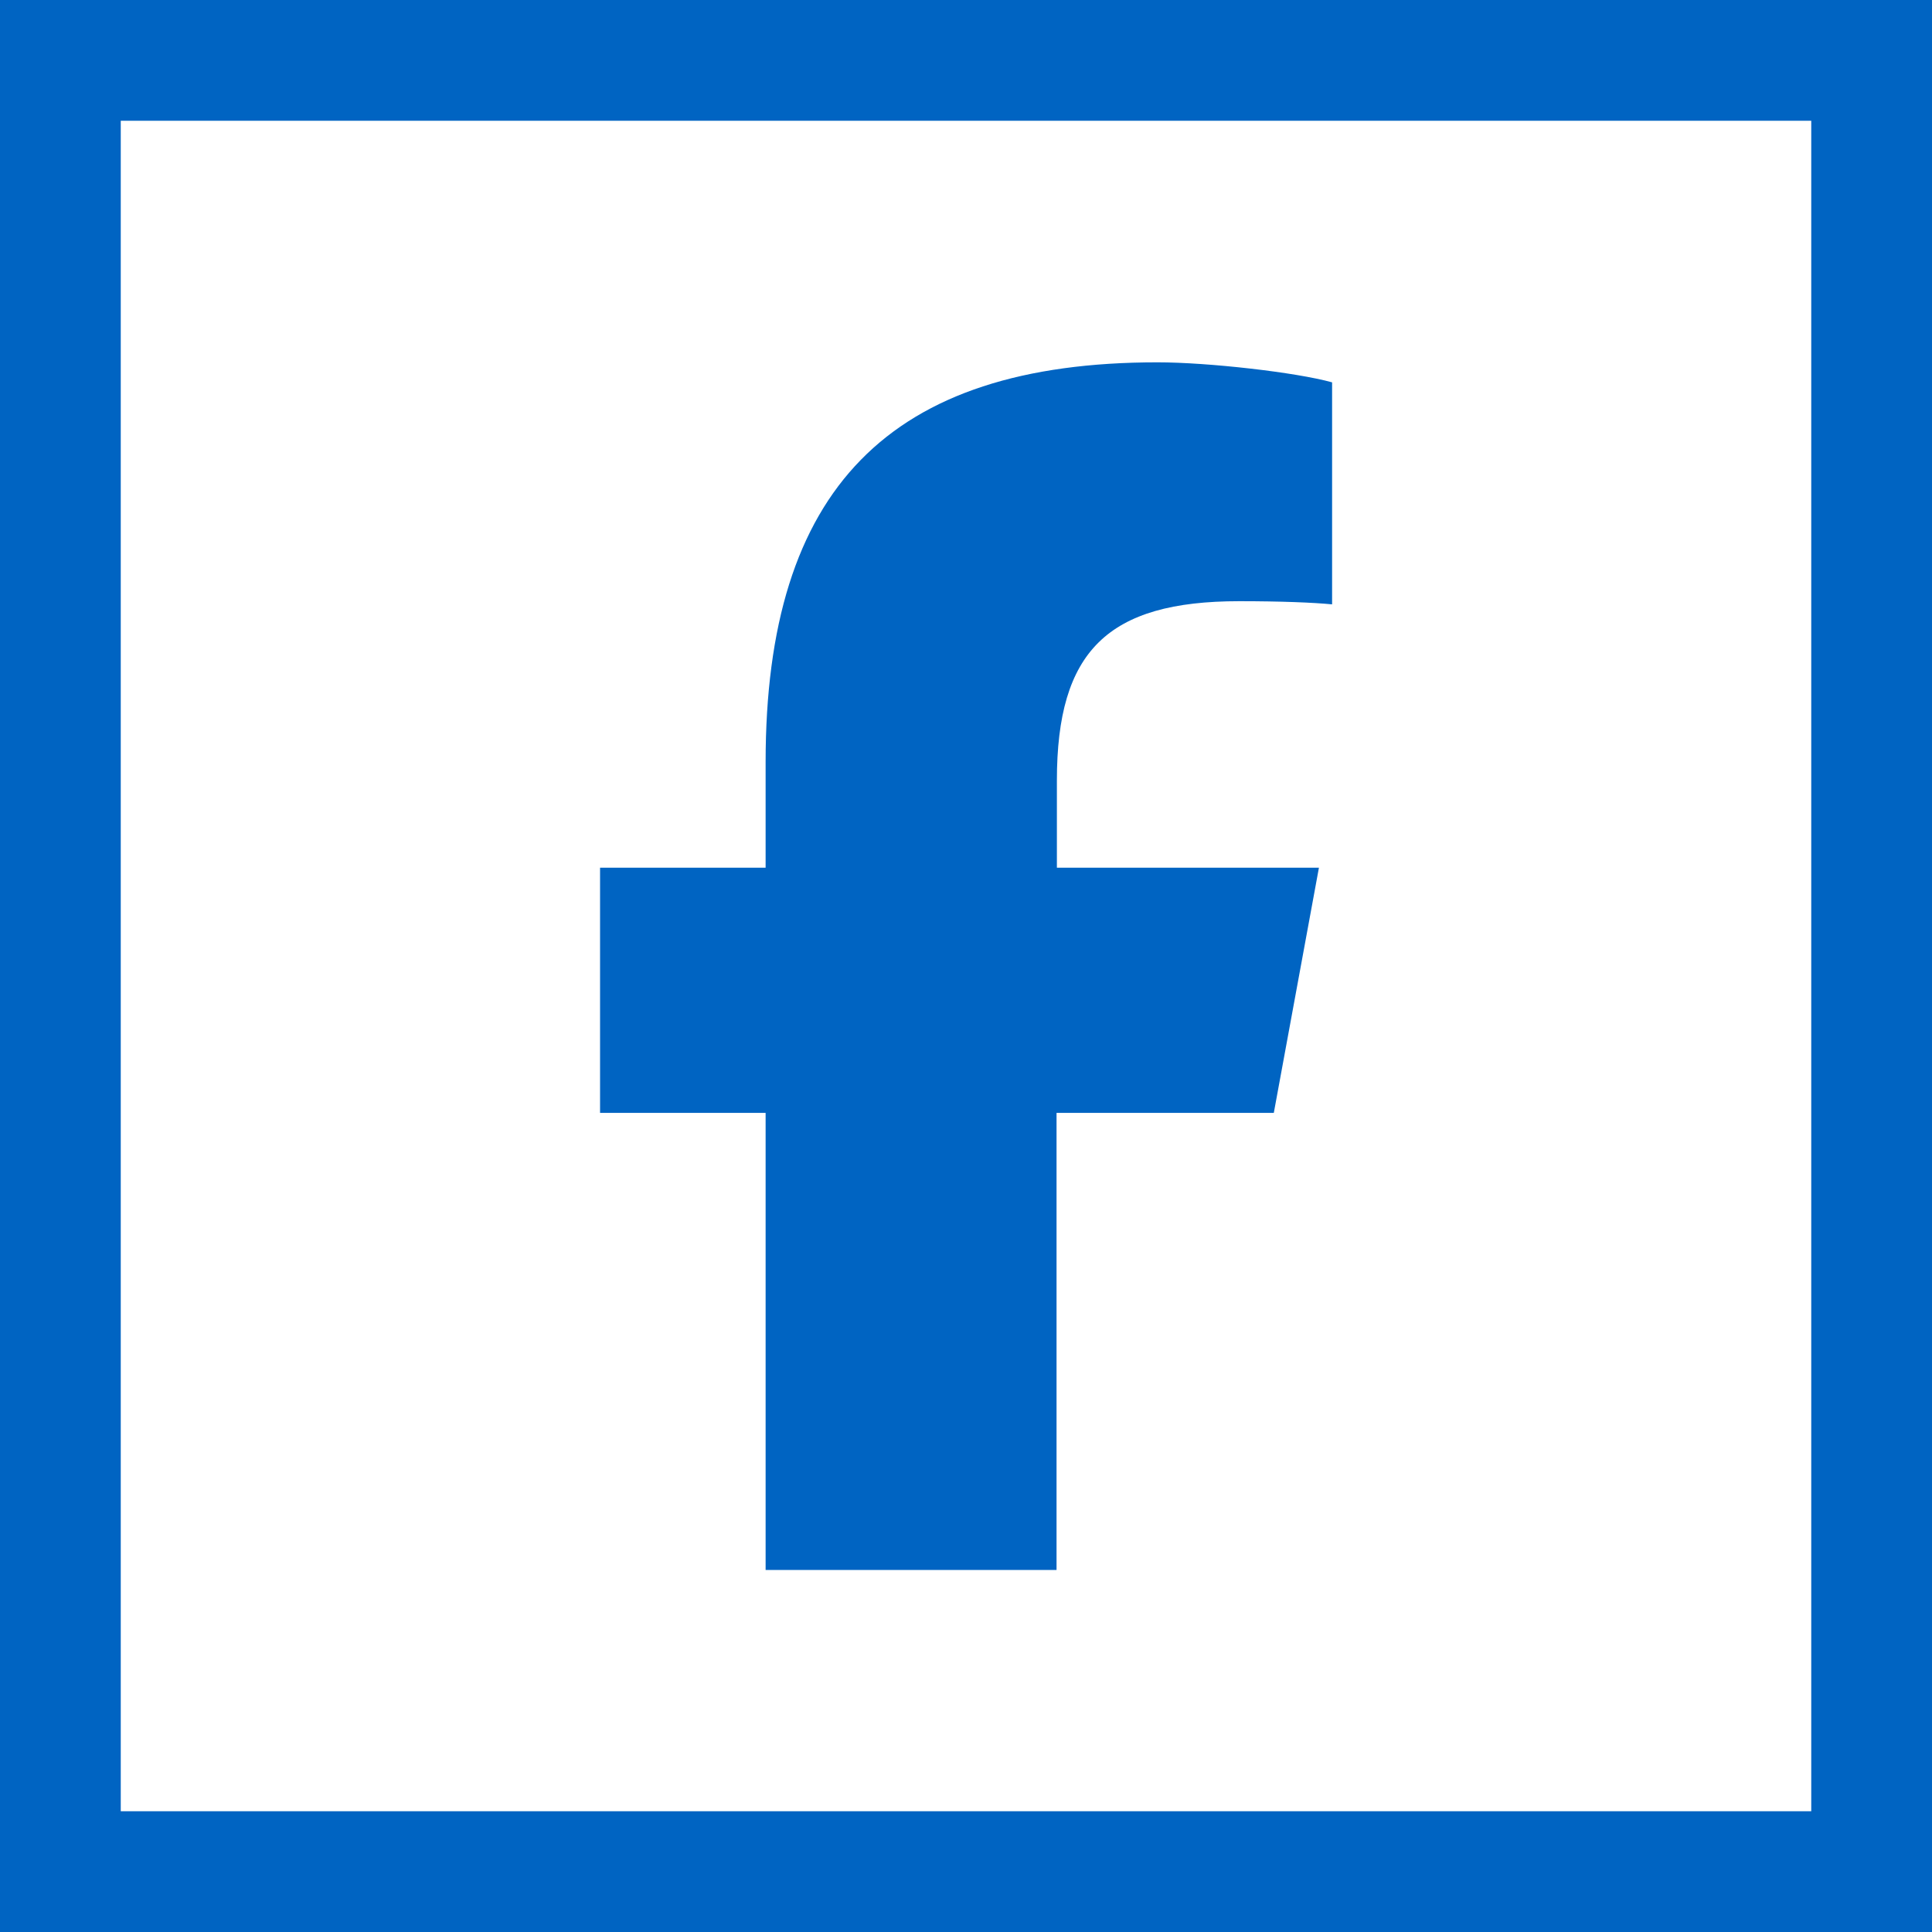
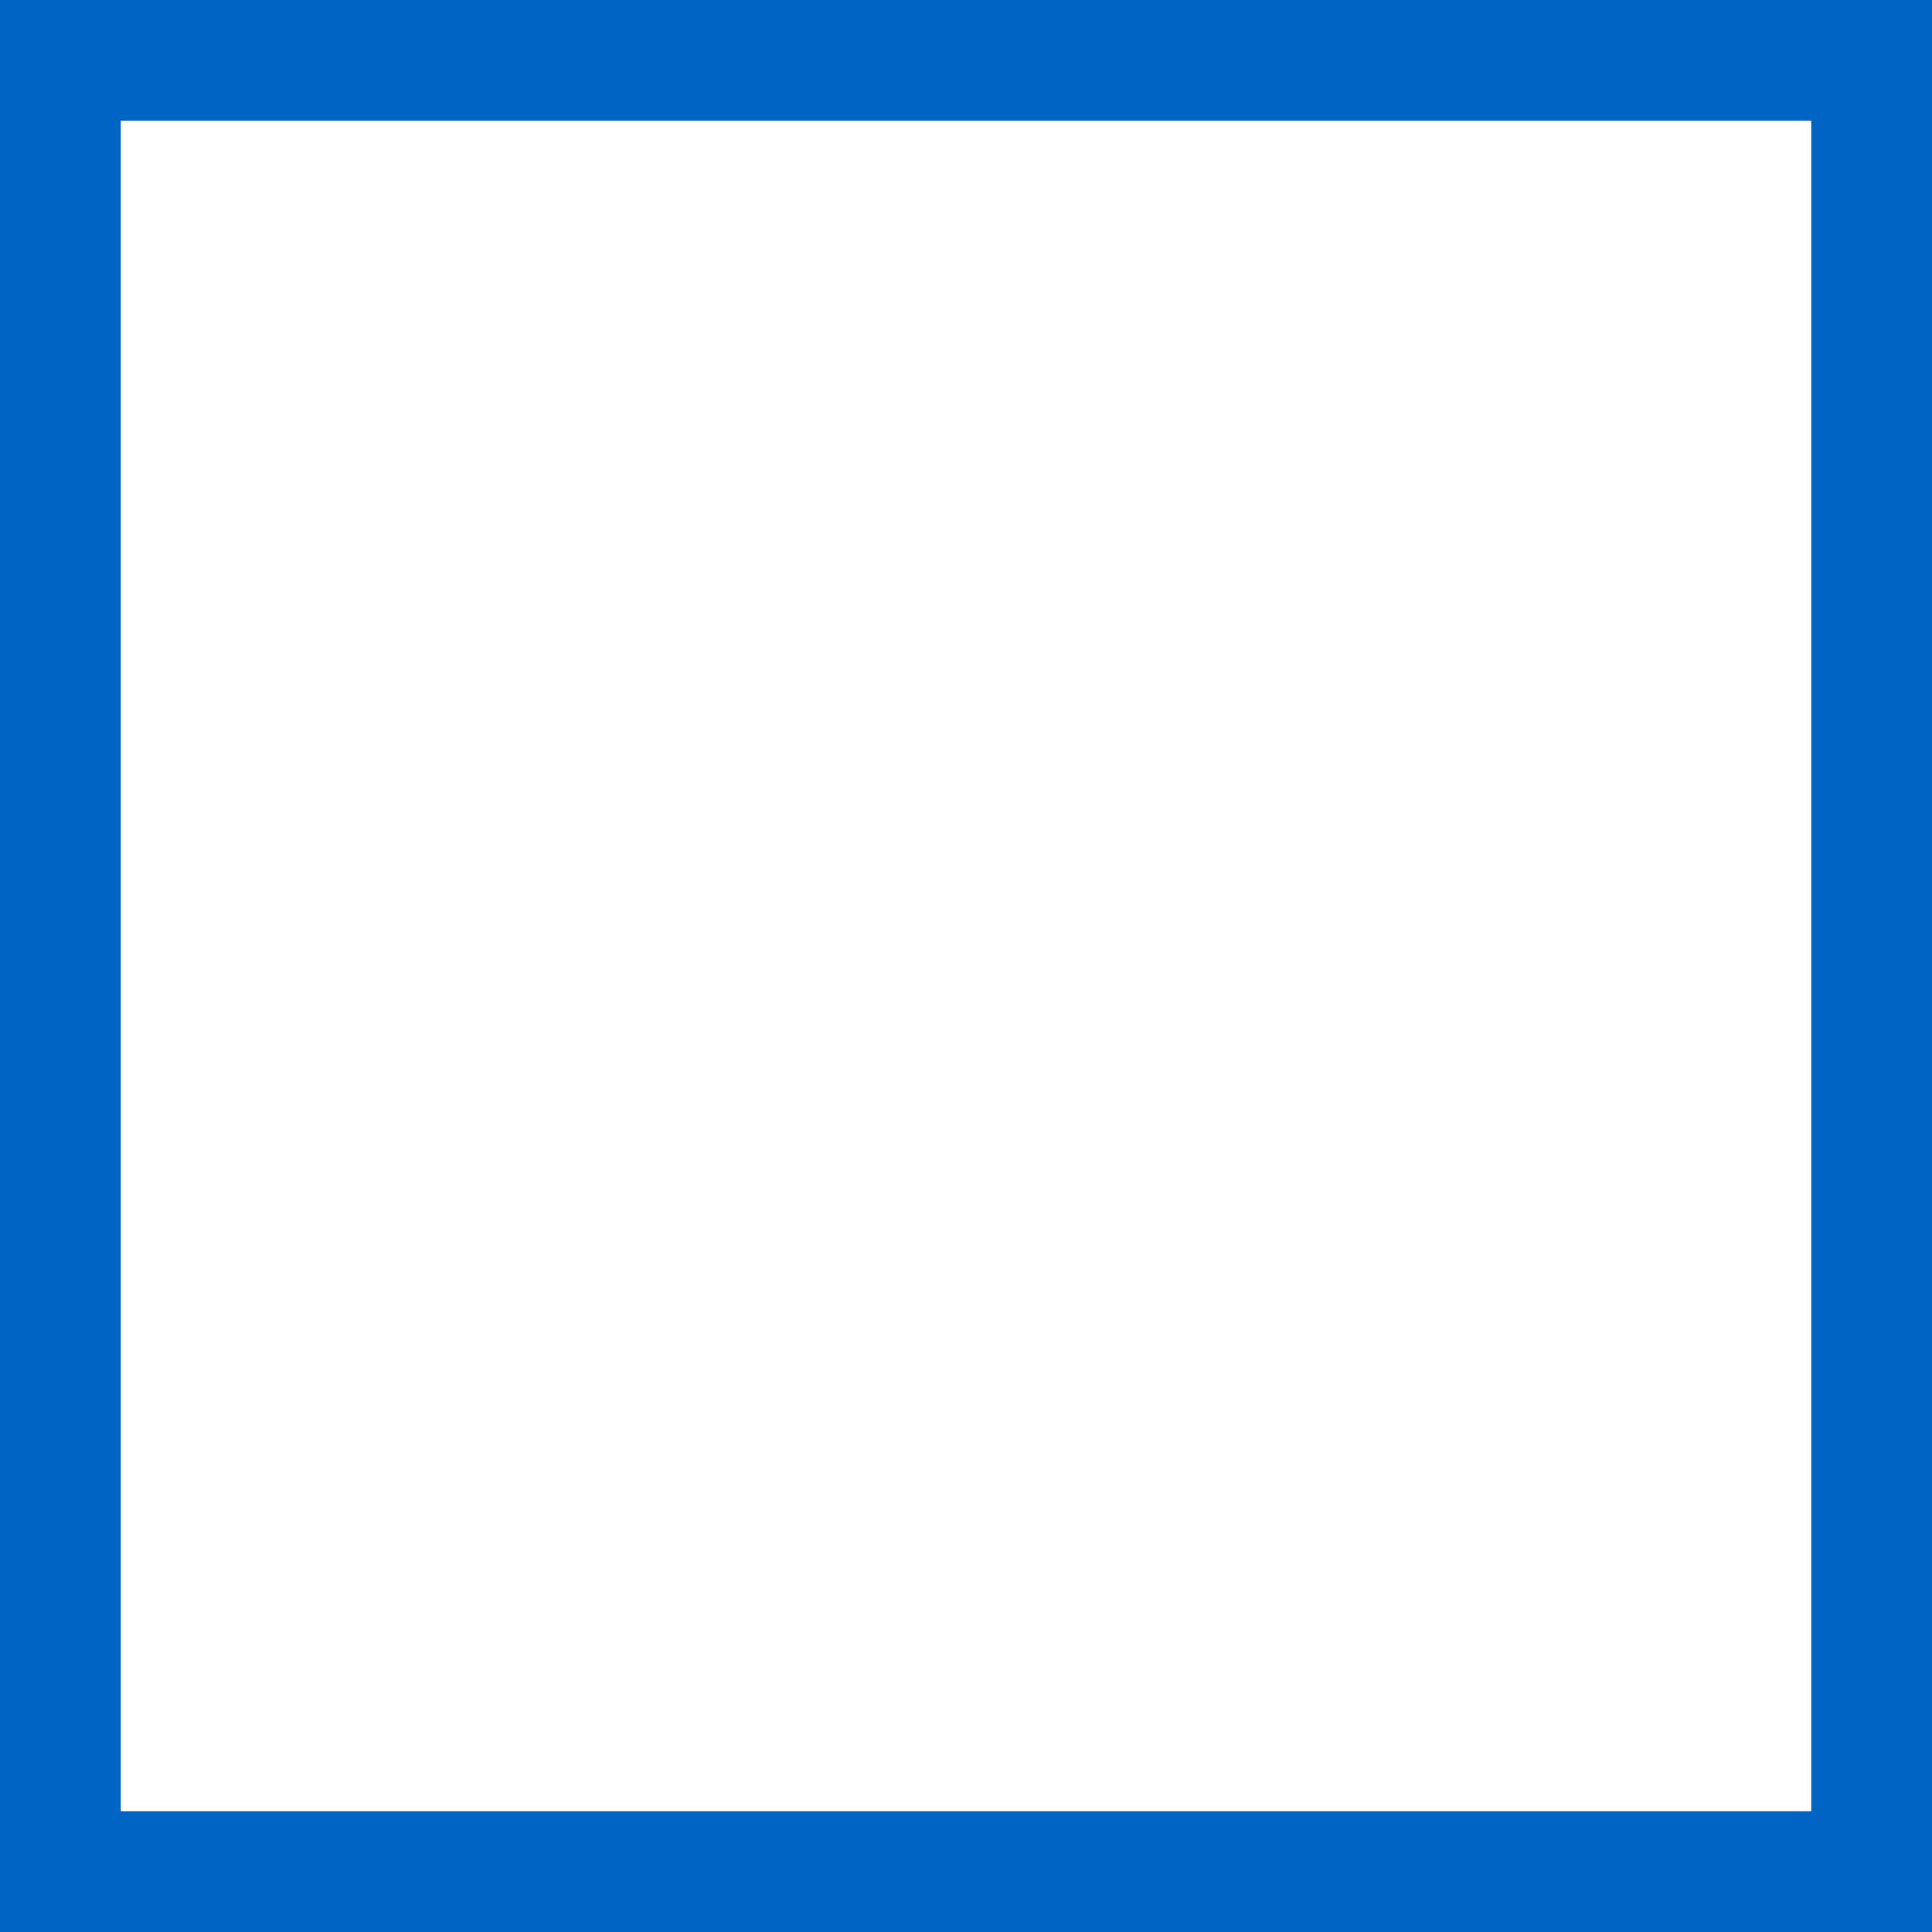
<svg xmlns="http://www.w3.org/2000/svg" width="100%" height="100%" viewBox="0 0 16 16" version="1.1" xml:space="preserve" style="fill-rule:evenodd;clip-rule:evenodd;stroke-linecap:round;stroke-linejoin:round;stroke-miterlimit:1.5;">
  <g id="Artboard1" transform="matrix(1,0,0,1,0,-32)">
-     <rect x="0" y="32" width="16" height="16" style="fill:none;" />
    <clipPath id="_clip1">
      <rect x="0" y="32" width="16" height="16" />
    </clipPath>
    <g clip-path="url(#_clip1)">
      <g id="facebook" transform="matrix(0.727,0,0,0.727,2.129,33.37)">
-         <path d="M9.107,16L5.793,16L5.793,10.793L3.907,10.793L3.907,8L5.793,8L5.793,6.796C5.793,3.686 7.2,2.243 10.257,2.243C10.836,2.243 11.836,2.357 12.246,2.471L12.246,5C12.032,4.979 11.657,4.964 11.189,4.964C9.689,4.964 9.111,5.532 9.111,7.007L9.111,8L12.096,8L11.582,10.793L9.107,10.793L9.107,16Z" style="fill:rgb(0,100,194);" />
-       </g>
+         </g>
      <g transform="matrix(1,0,0,1,0,32)">
        <rect x="0" y="0" width="16" height="16" style="fill:none;stroke:rgb(0,100,194);stroke-width:2px;" />
      </g>
    </g>
  </g>
</svg>